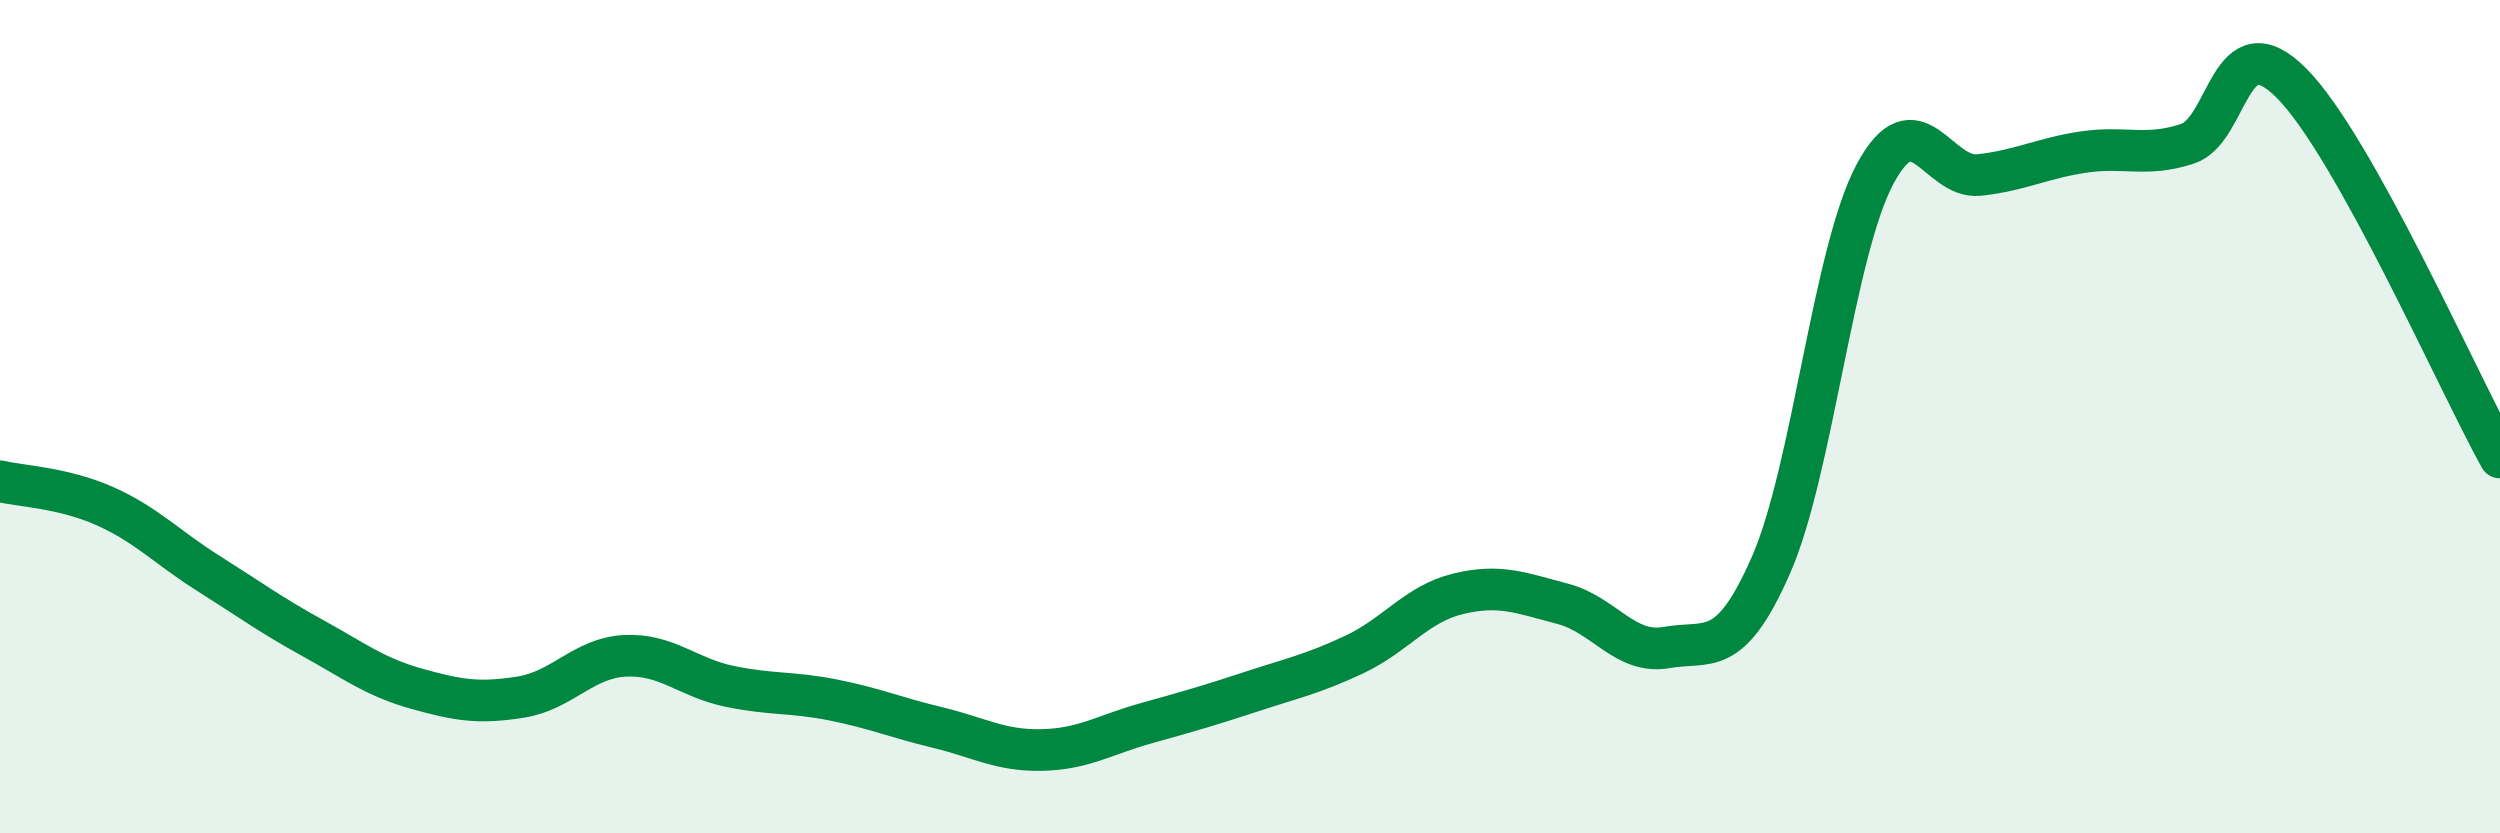
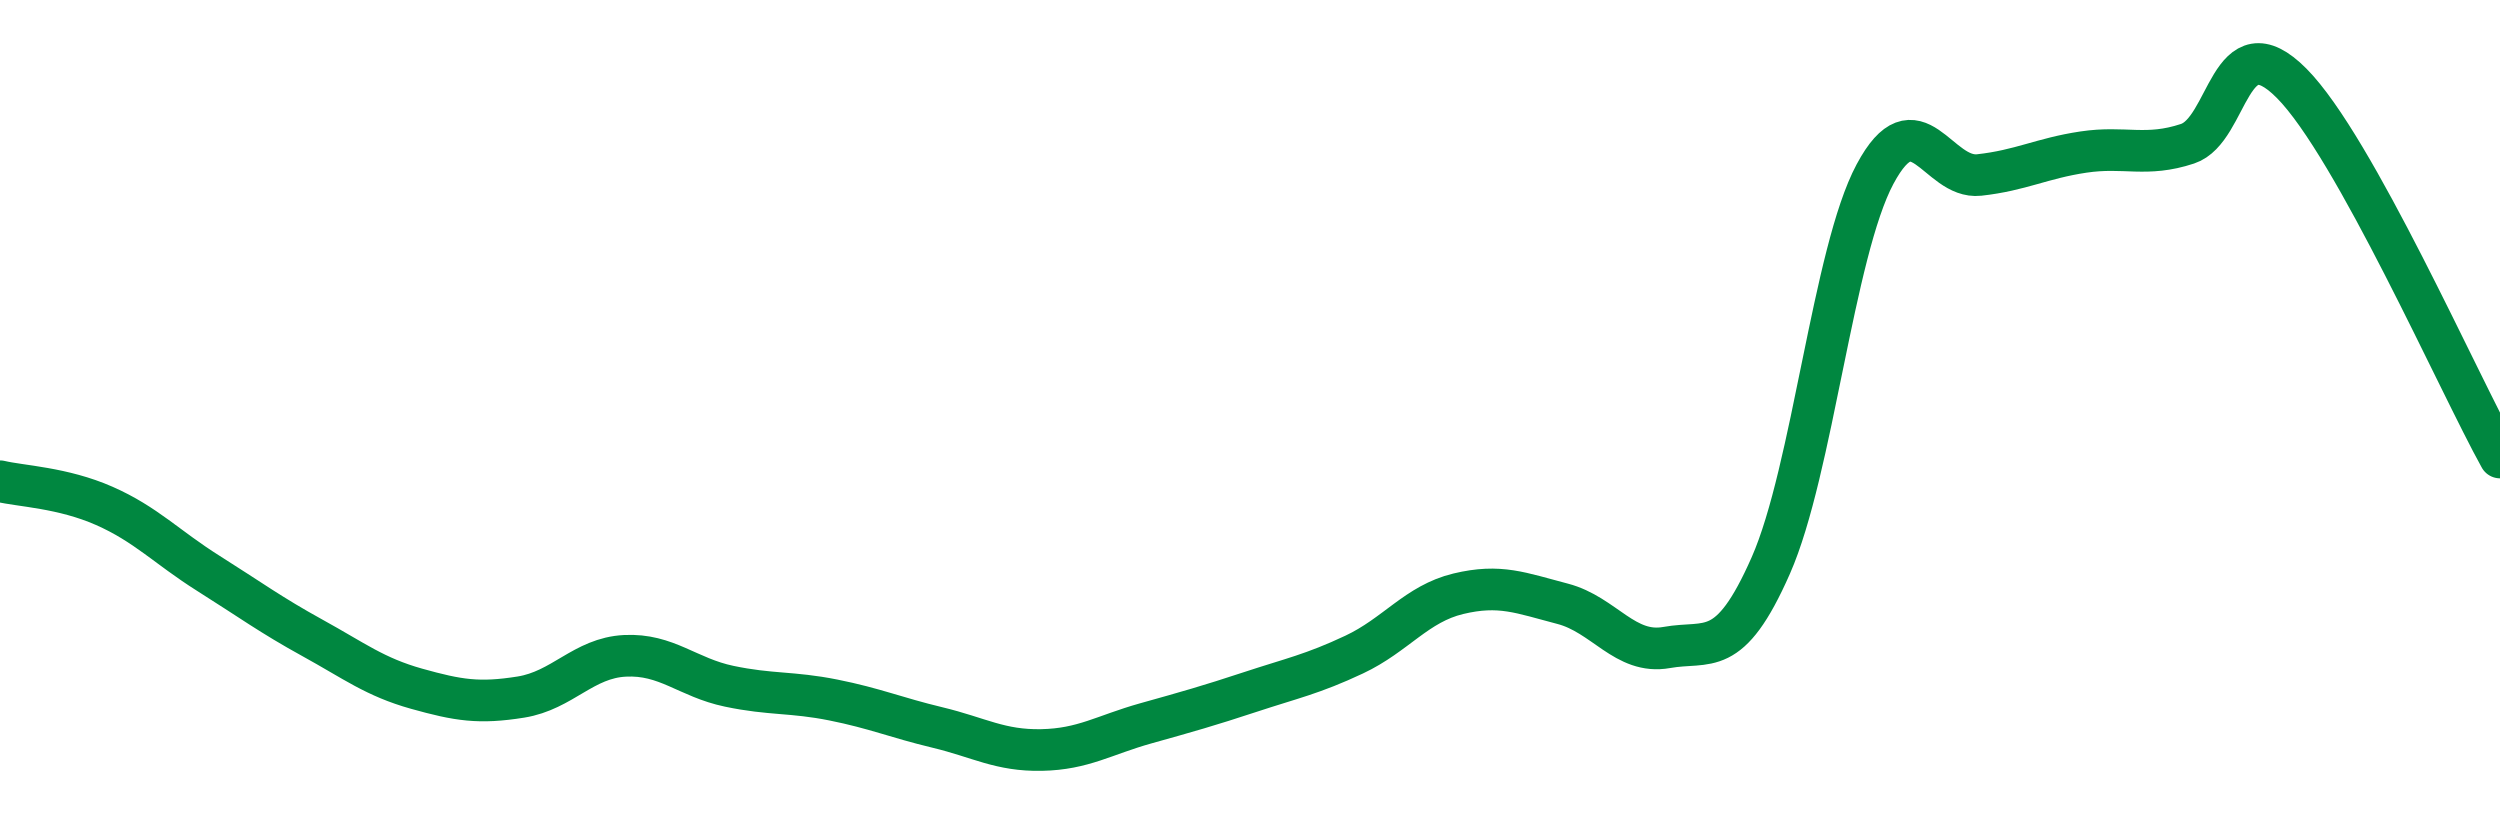
<svg xmlns="http://www.w3.org/2000/svg" width="60" height="20" viewBox="0 0 60 20">
-   <path d="M 0,11.55 C 0.5,11.67 1.5,11.7 2.5,12.14 C 3.5,12.58 4,13.13 5,13.76 C 6,14.39 6.5,14.76 7.5,15.31 C 8.5,15.86 9,16.25 10,16.53 C 11,16.81 11.5,16.89 12.5,16.73 C 13.5,16.57 14,15.79 15,15.74 C 16,15.69 16.5,16.26 17.5,16.47 C 18.5,16.68 19,16.6 20,16.8 C 21,17 21.5,17.22 22.5,17.46 C 23.5,17.7 24,18.02 25,18 C 26,17.98 26.5,17.64 27.5,17.36 C 28.5,17.08 29,16.94 30,16.61 C 31,16.28 31.5,16.18 32.5,15.71 C 33.5,15.24 34,14.49 35,14.25 C 36,14.01 36.5,14.23 37.5,14.49 C 38.5,14.75 39,15.72 40,15.54 C 41,15.36 41.5,15.84 42.5,13.57 C 43.5,11.3 44,6.05 45,4.18 C 46,2.31 46.5,4.31 47.5,4.2 C 48.5,4.09 49,3.8 50,3.65 C 51,3.5 51.5,3.78 52.5,3.45 C 53.5,3.12 53.5,0.49 55,2 C 56.5,3.51 59,9.18 60,10.98L60 20L0 20Z" fill="#008740" opacity="0.1" stroke-linecap="round" stroke-linejoin="round" />
  <path d="M 0,11.55 C 0.5,11.67 1.5,11.7 2.5,12.14 C 3.5,12.58 4,13.13 5,13.76 C 6,14.39 6.5,14.76 7.5,15.31 C 8.5,15.86 9,16.25 10,16.53 C 11,16.81 11.5,16.89 12.5,16.73 C 13.5,16.57 14,15.79 15,15.74 C 16,15.69 16.5,16.26 17.5,16.47 C 18.5,16.68 19,16.6 20,16.8 C 21,17 21.5,17.22 22.5,17.46 C 23.5,17.7 24,18.02 25,18 C 26,17.98 26.5,17.64 27.5,17.36 C 28.5,17.08 29,16.94 30,16.61 C 31,16.28 31.5,16.18 32.5,15.71 C 33.5,15.24 34,14.49 35,14.25 C 36,14.01 36.5,14.23 37.5,14.49 C 38.5,14.75 39,15.72 40,15.54 C 41,15.36 41.5,15.84 42.5,13.57 C 43.5,11.3 44,6.05 45,4.18 C 46,2.31 46.5,4.31 47.5,4.2 C 48.5,4.09 49,3.8 50,3.65 C 51,3.5 51.5,3.78 52.5,3.45 C 53.5,3.12 53.5,0.49 55,2 C 56.5,3.51 59,9.18 60,10.98" stroke="#008740" stroke-width="1" fill="none" stroke-linecap="round" stroke-linejoin="round" />
</svg>